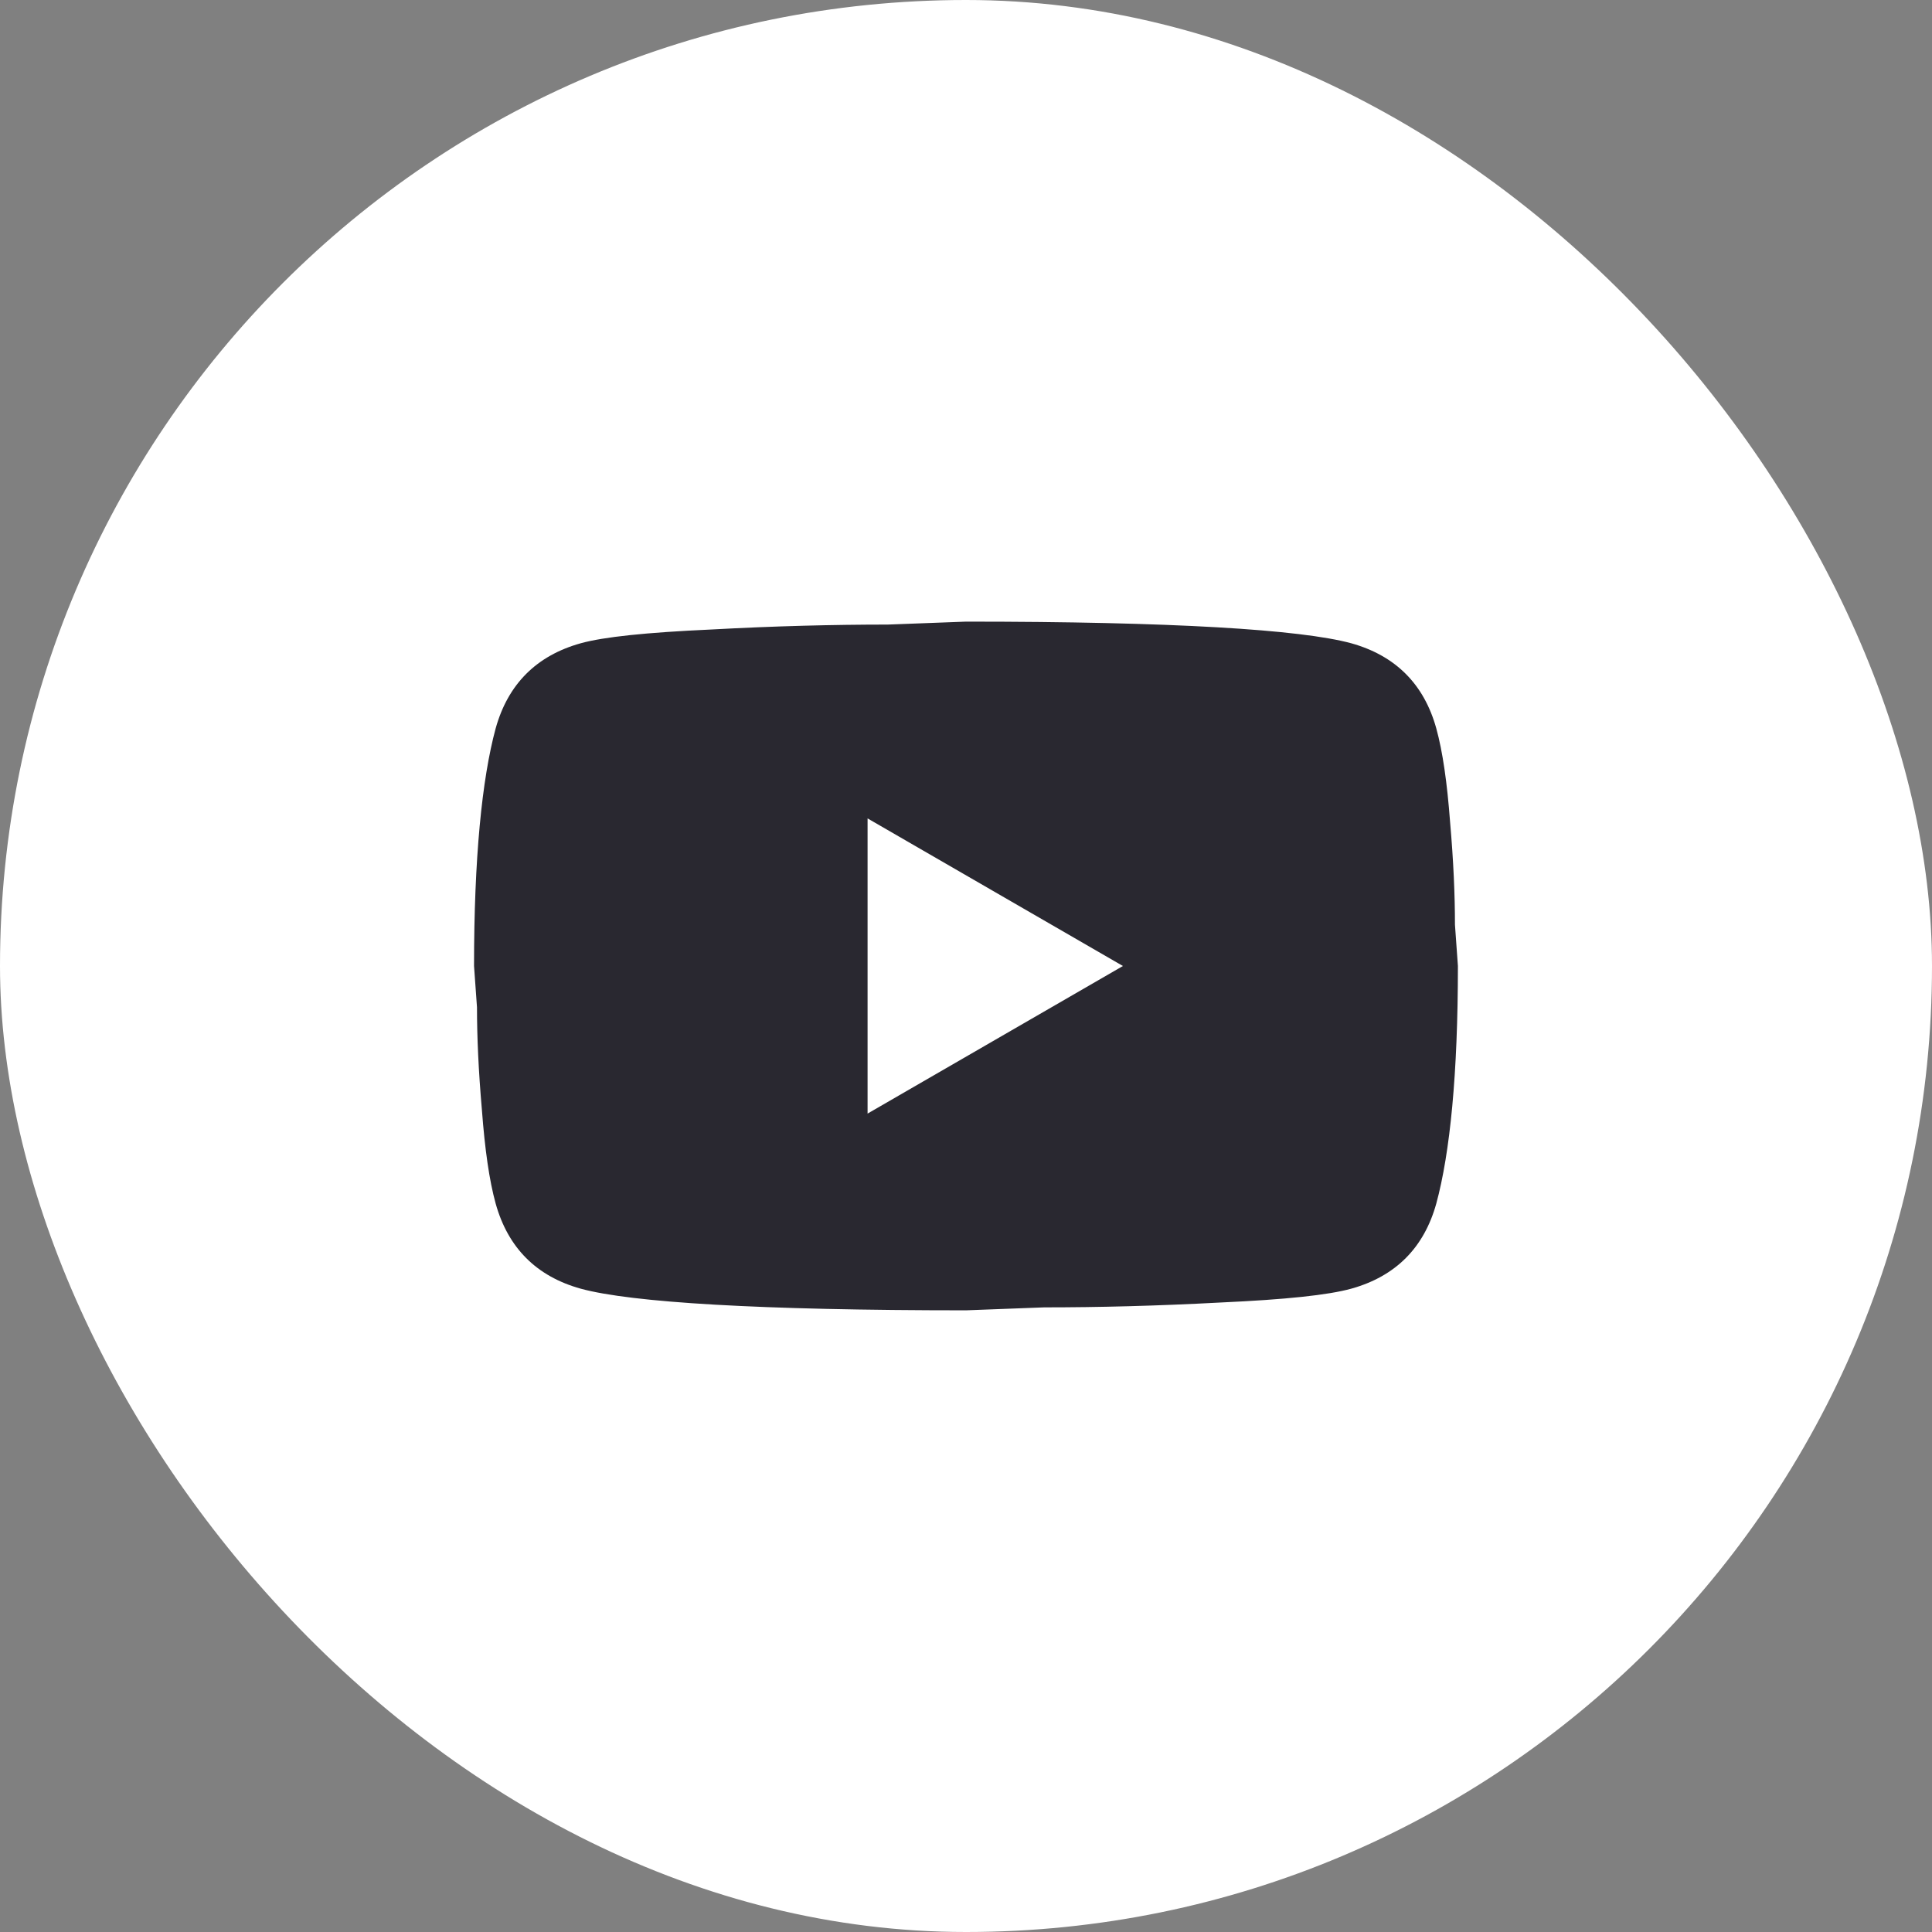
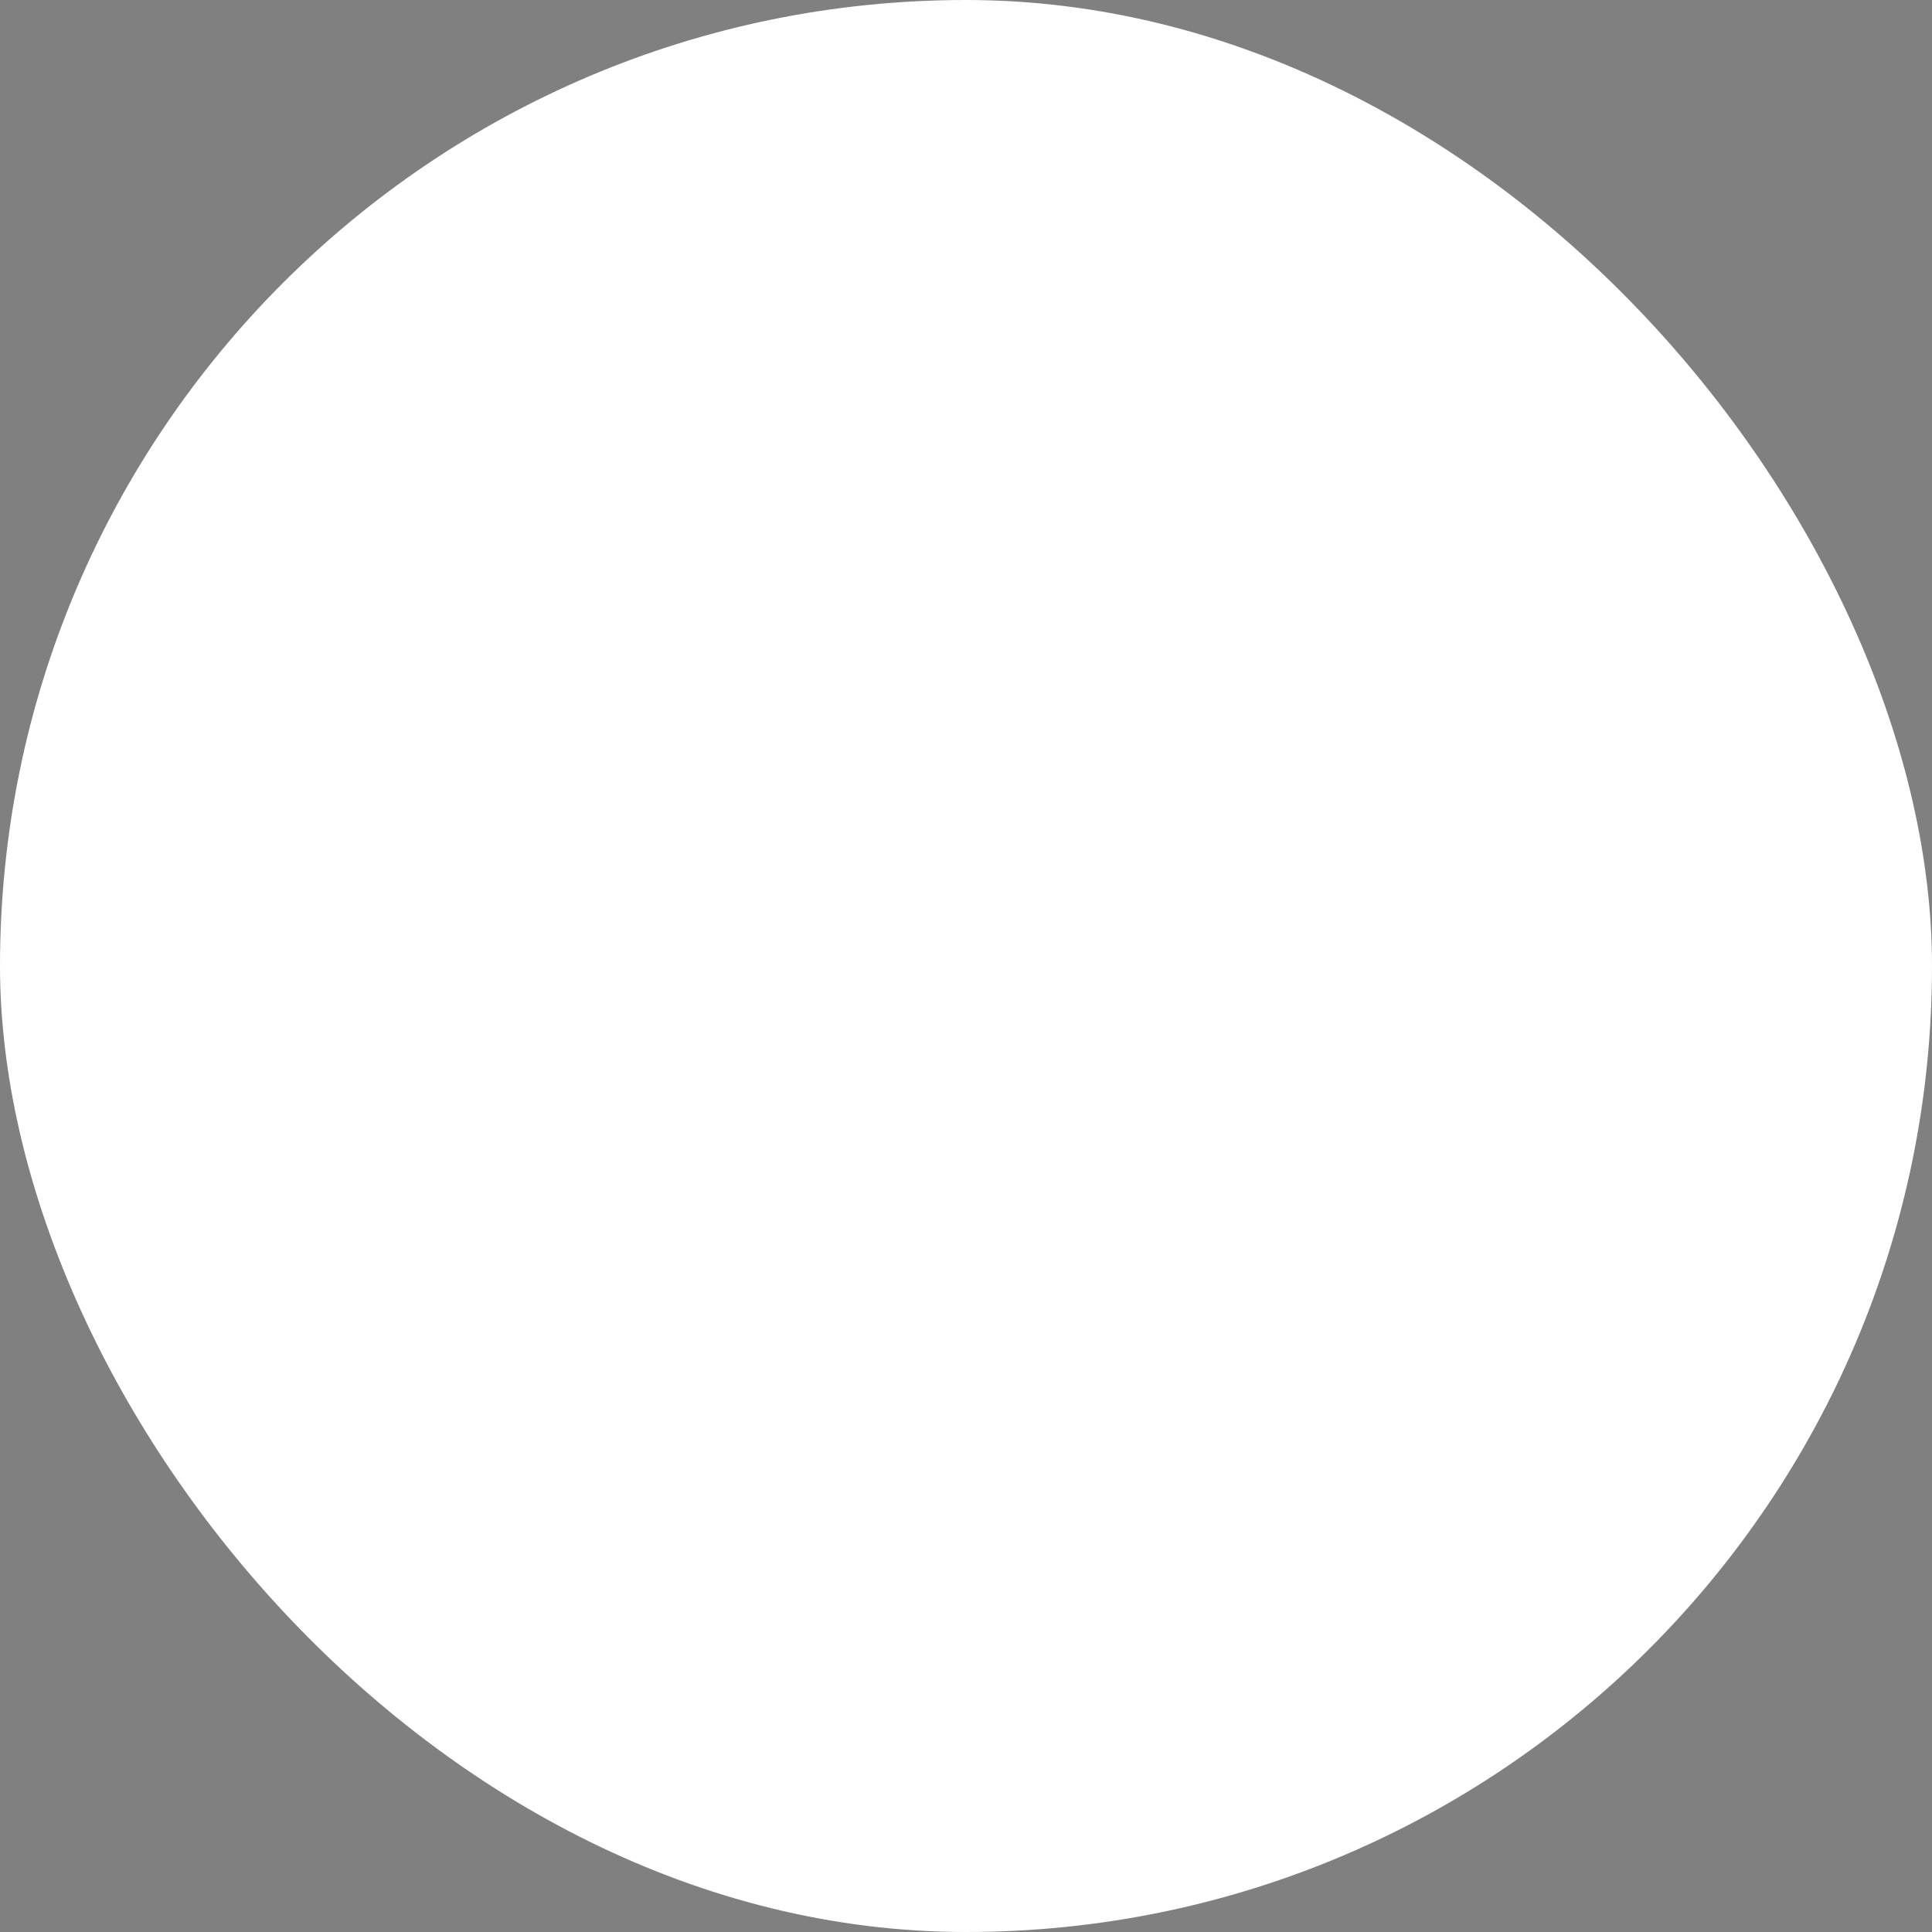
<svg xmlns="http://www.w3.org/2000/svg" width="36" height="36" viewBox="0 0 36 36" fill="none">
  <rect x="0" y="0" width="36" height="36" fill="#808080" stroke="none" />
  <rect width="36" height="36" rx="18" fill="white" />
-   <path d="M16.166 20.75L20.924 18L16.166 15.25V20.75ZM26.763 13.572C26.882 14.003 26.965 14.581 27.02 15.314C27.084 16.047 27.111 16.68 27.111 17.23L27.166 18C27.166 20.007 27.02 21.483 26.763 22.427C26.534 23.252 26.002 23.784 25.177 24.013C24.746 24.132 23.958 24.215 22.748 24.27C21.556 24.334 20.465 24.361 19.457 24.361L18 24.416C14.159 24.416 11.766 24.27 10.822 24.013C9.997 23.784 9.466 23.252 9.236 22.427C9.117 21.996 9.035 21.419 8.98 20.686C8.916 19.952 8.888 19.32 8.888 18.77L8.833 18C8.833 15.992 8.98 14.516 9.236 13.572C9.466 12.747 9.997 12.216 10.822 11.986C11.253 11.867 12.041 11.785 13.251 11.73C14.443 11.665 15.534 11.638 16.542 11.638L18 11.583C21.84 11.583 24.233 11.73 25.177 11.986C26.002 12.216 26.534 12.747 26.763 13.572Z" fill="#292830" />
</svg>